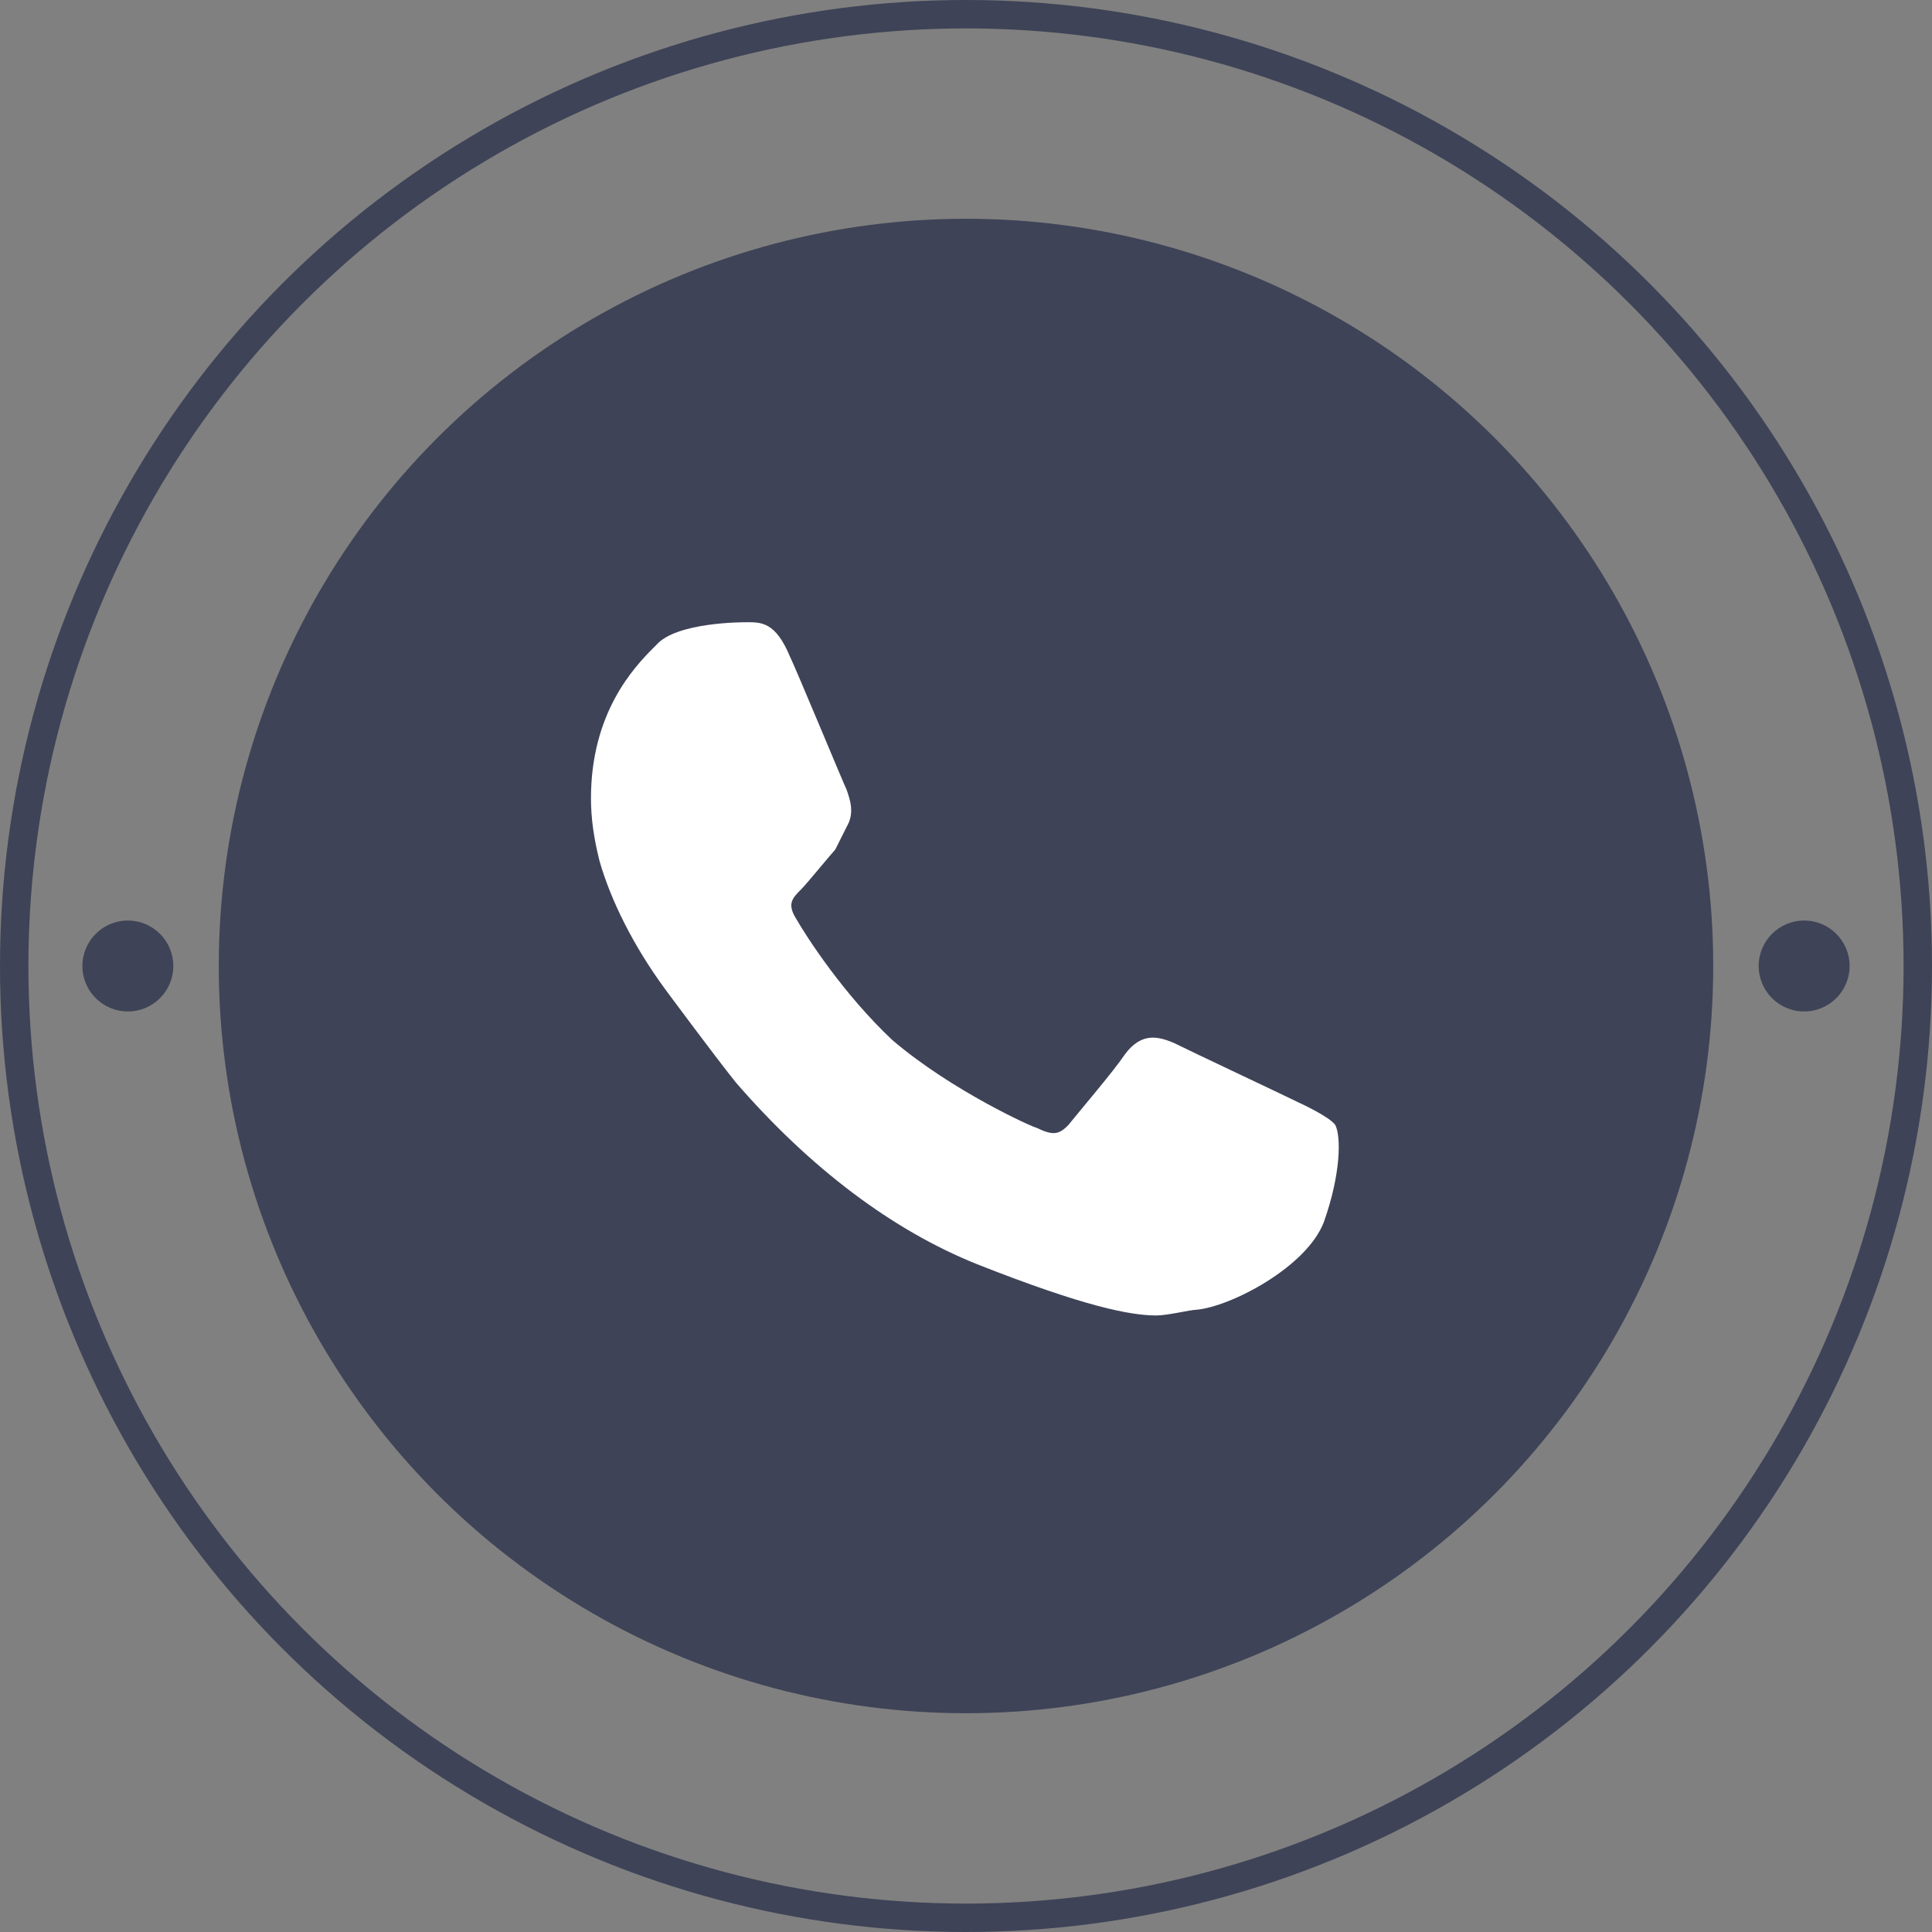
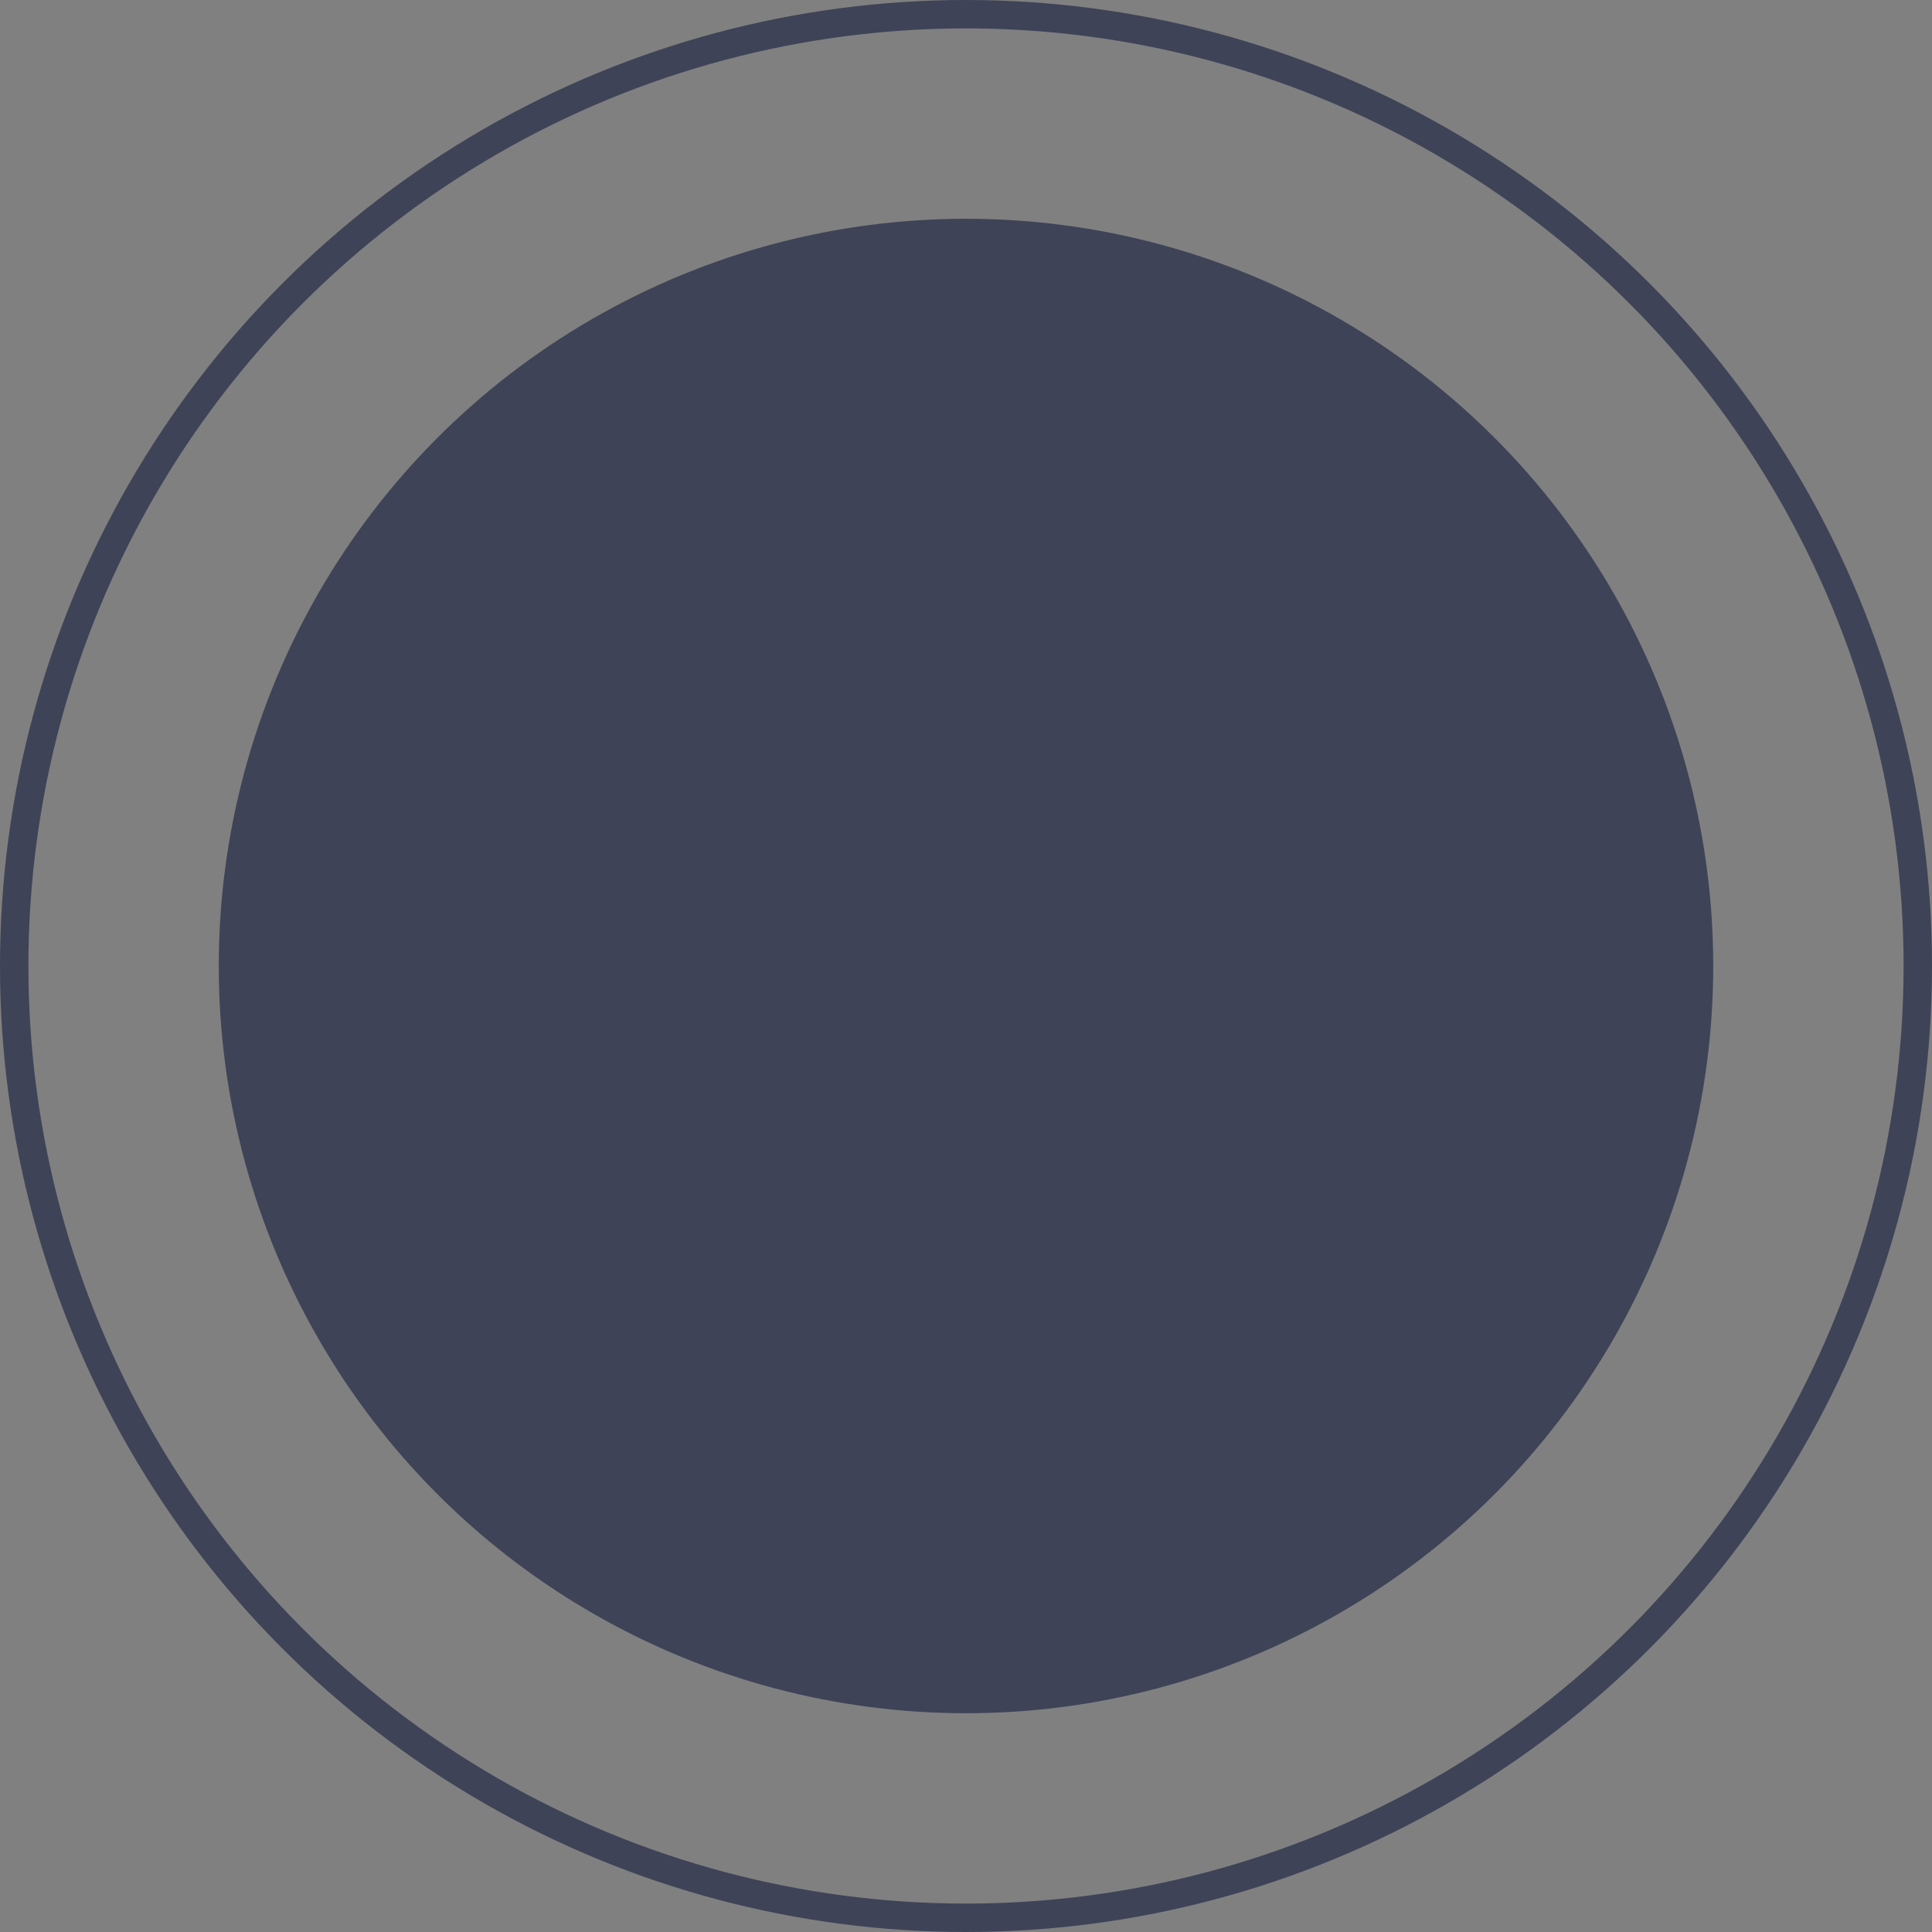
<svg xmlns="http://www.w3.org/2000/svg" version="1.1" x="0px" y="0px" width="68px" height="68px" viewBox="0 0 68 68" enable-background="new 0 0 68 68" xml:space="preserve">
  <rect x="0" y="0" width="68" height="68" fill="#808080" stroke="none" />
  <g id="BACKGROUND">
</g>
  <g id="OBJECTS">
    <g>
      <g>
        <circle fill="#3E4357" cx="34" cy="34" r="26.3" />
        <circle fill="none" stroke="#3E4357" stroke-miterlimit="10" cx="34" cy="34" r="33.5" />
        <g>
-           <circle fill="#3E4357" cx="63.5" cy="34" r="1.6" />
-           <circle fill="#3E4357" cx="4.5" cy="34" r="1.6" />
-         </g>
+           </g>
      </g>
-       <path fill="#FFFFFF" d="M47,39.6c-0.2-0.3-1.3-0.8-1.3-0.8c-0.4-0.2-3.8-1.8-4.4-2.1c-0.5-0.2-1.1-0.4-1.7,0.4    c-0.4,0.6-1.6,2-2,2.5c-0.3,0.3-0.5,0.4-1.1,0.1c-0.1,0-3-1.3-5.1-3.1C29.7,35,28.4,33,28,32.3c-0.3-0.5-0.1-0.7,0.2-1    c0.2-0.2,1.1-1.3,1.2-1.4c0.1-0.2,0.4-0.8,0.4-0.8c0.3-0.5,0.1-1,0-1.3c-0.1-0.2-1.8-4.3-2-4.7c-0.5-1.2-1-1.2-1.5-1.2    c-0.2,0-2.5,0-3.2,0.8L23,22.8c-0.7,0.7-2.2,2.3-2.2,5.3c0,0.7,0.1,1.4,0.3,2.2c0.4,1.4,1.2,3,2.3,4.5c0,0,1.7,2.3,2.5,3.3    c2.6,3,5.5,5.2,8.5,6.4c3.8,1.5,5.4,1.8,6.3,1.8c0.4,0,1.2-0.2,1.4-0.2c1.2-0.1,3.9-1.5,4.5-3.1C47.2,41.3,47.2,40,47,39.6z" />
    </g>
  </g>
  <g id="DESIGNED_BY_FREEPIK">
</g>
</svg>